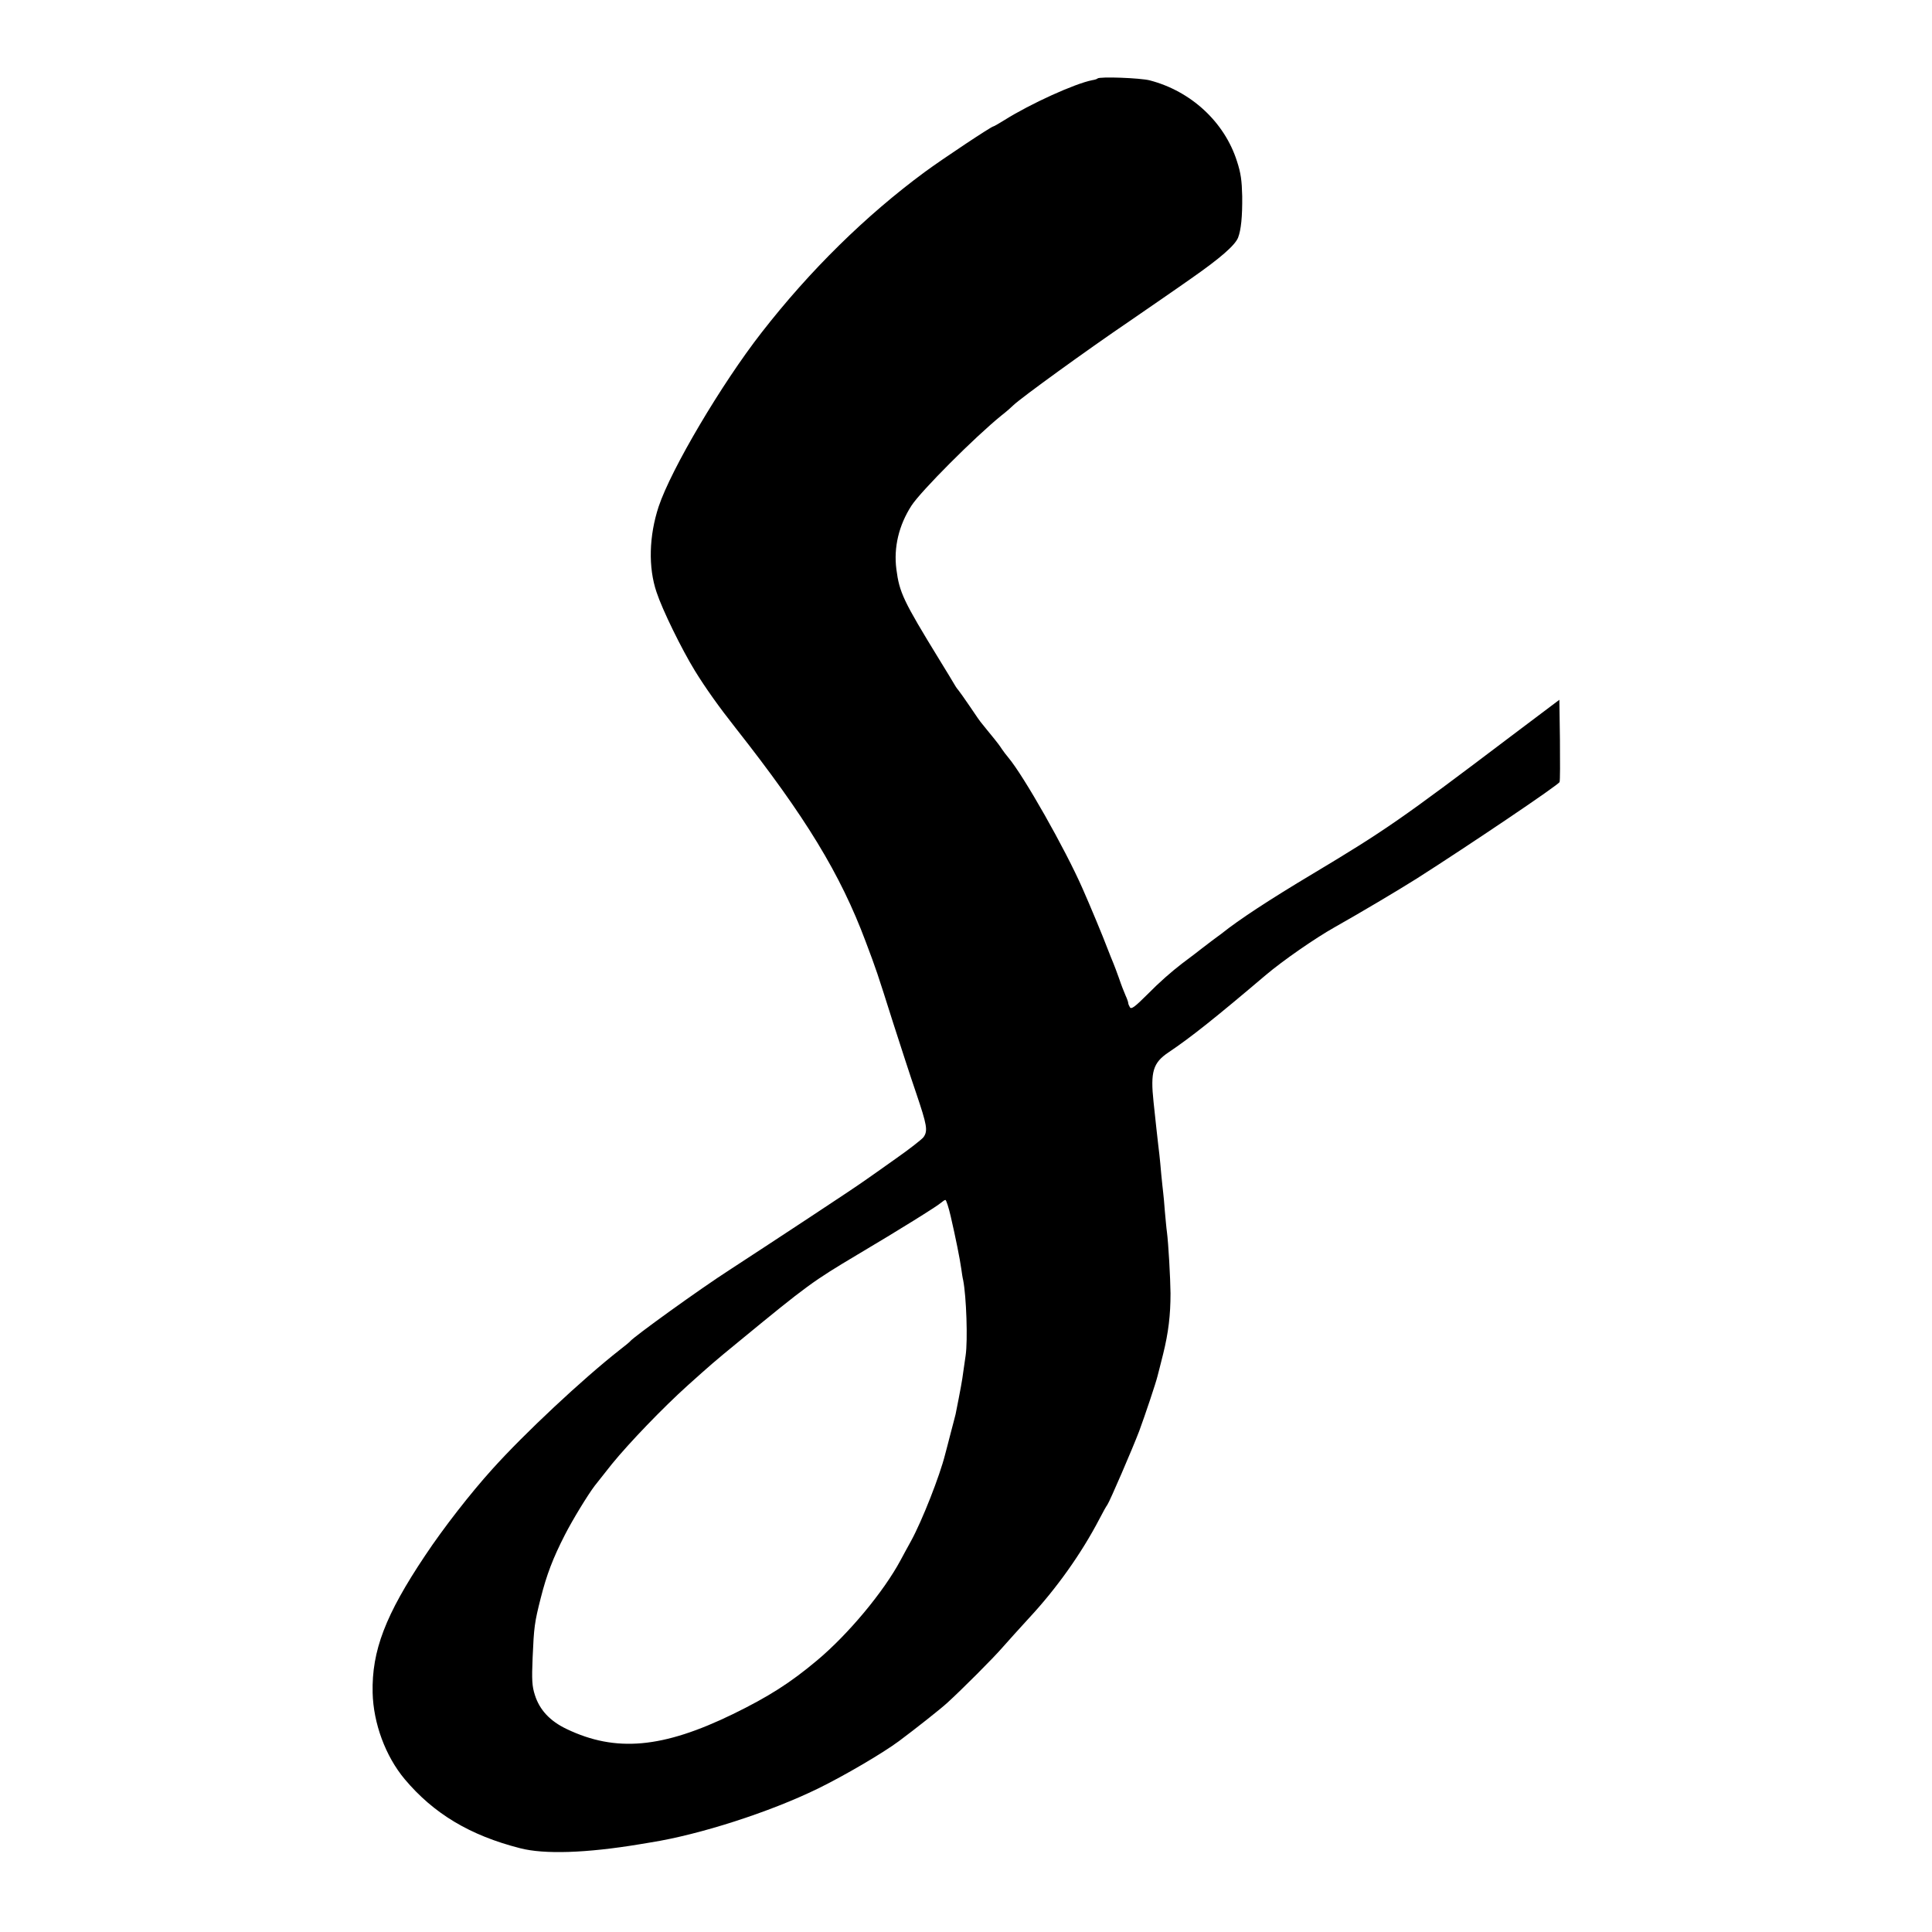
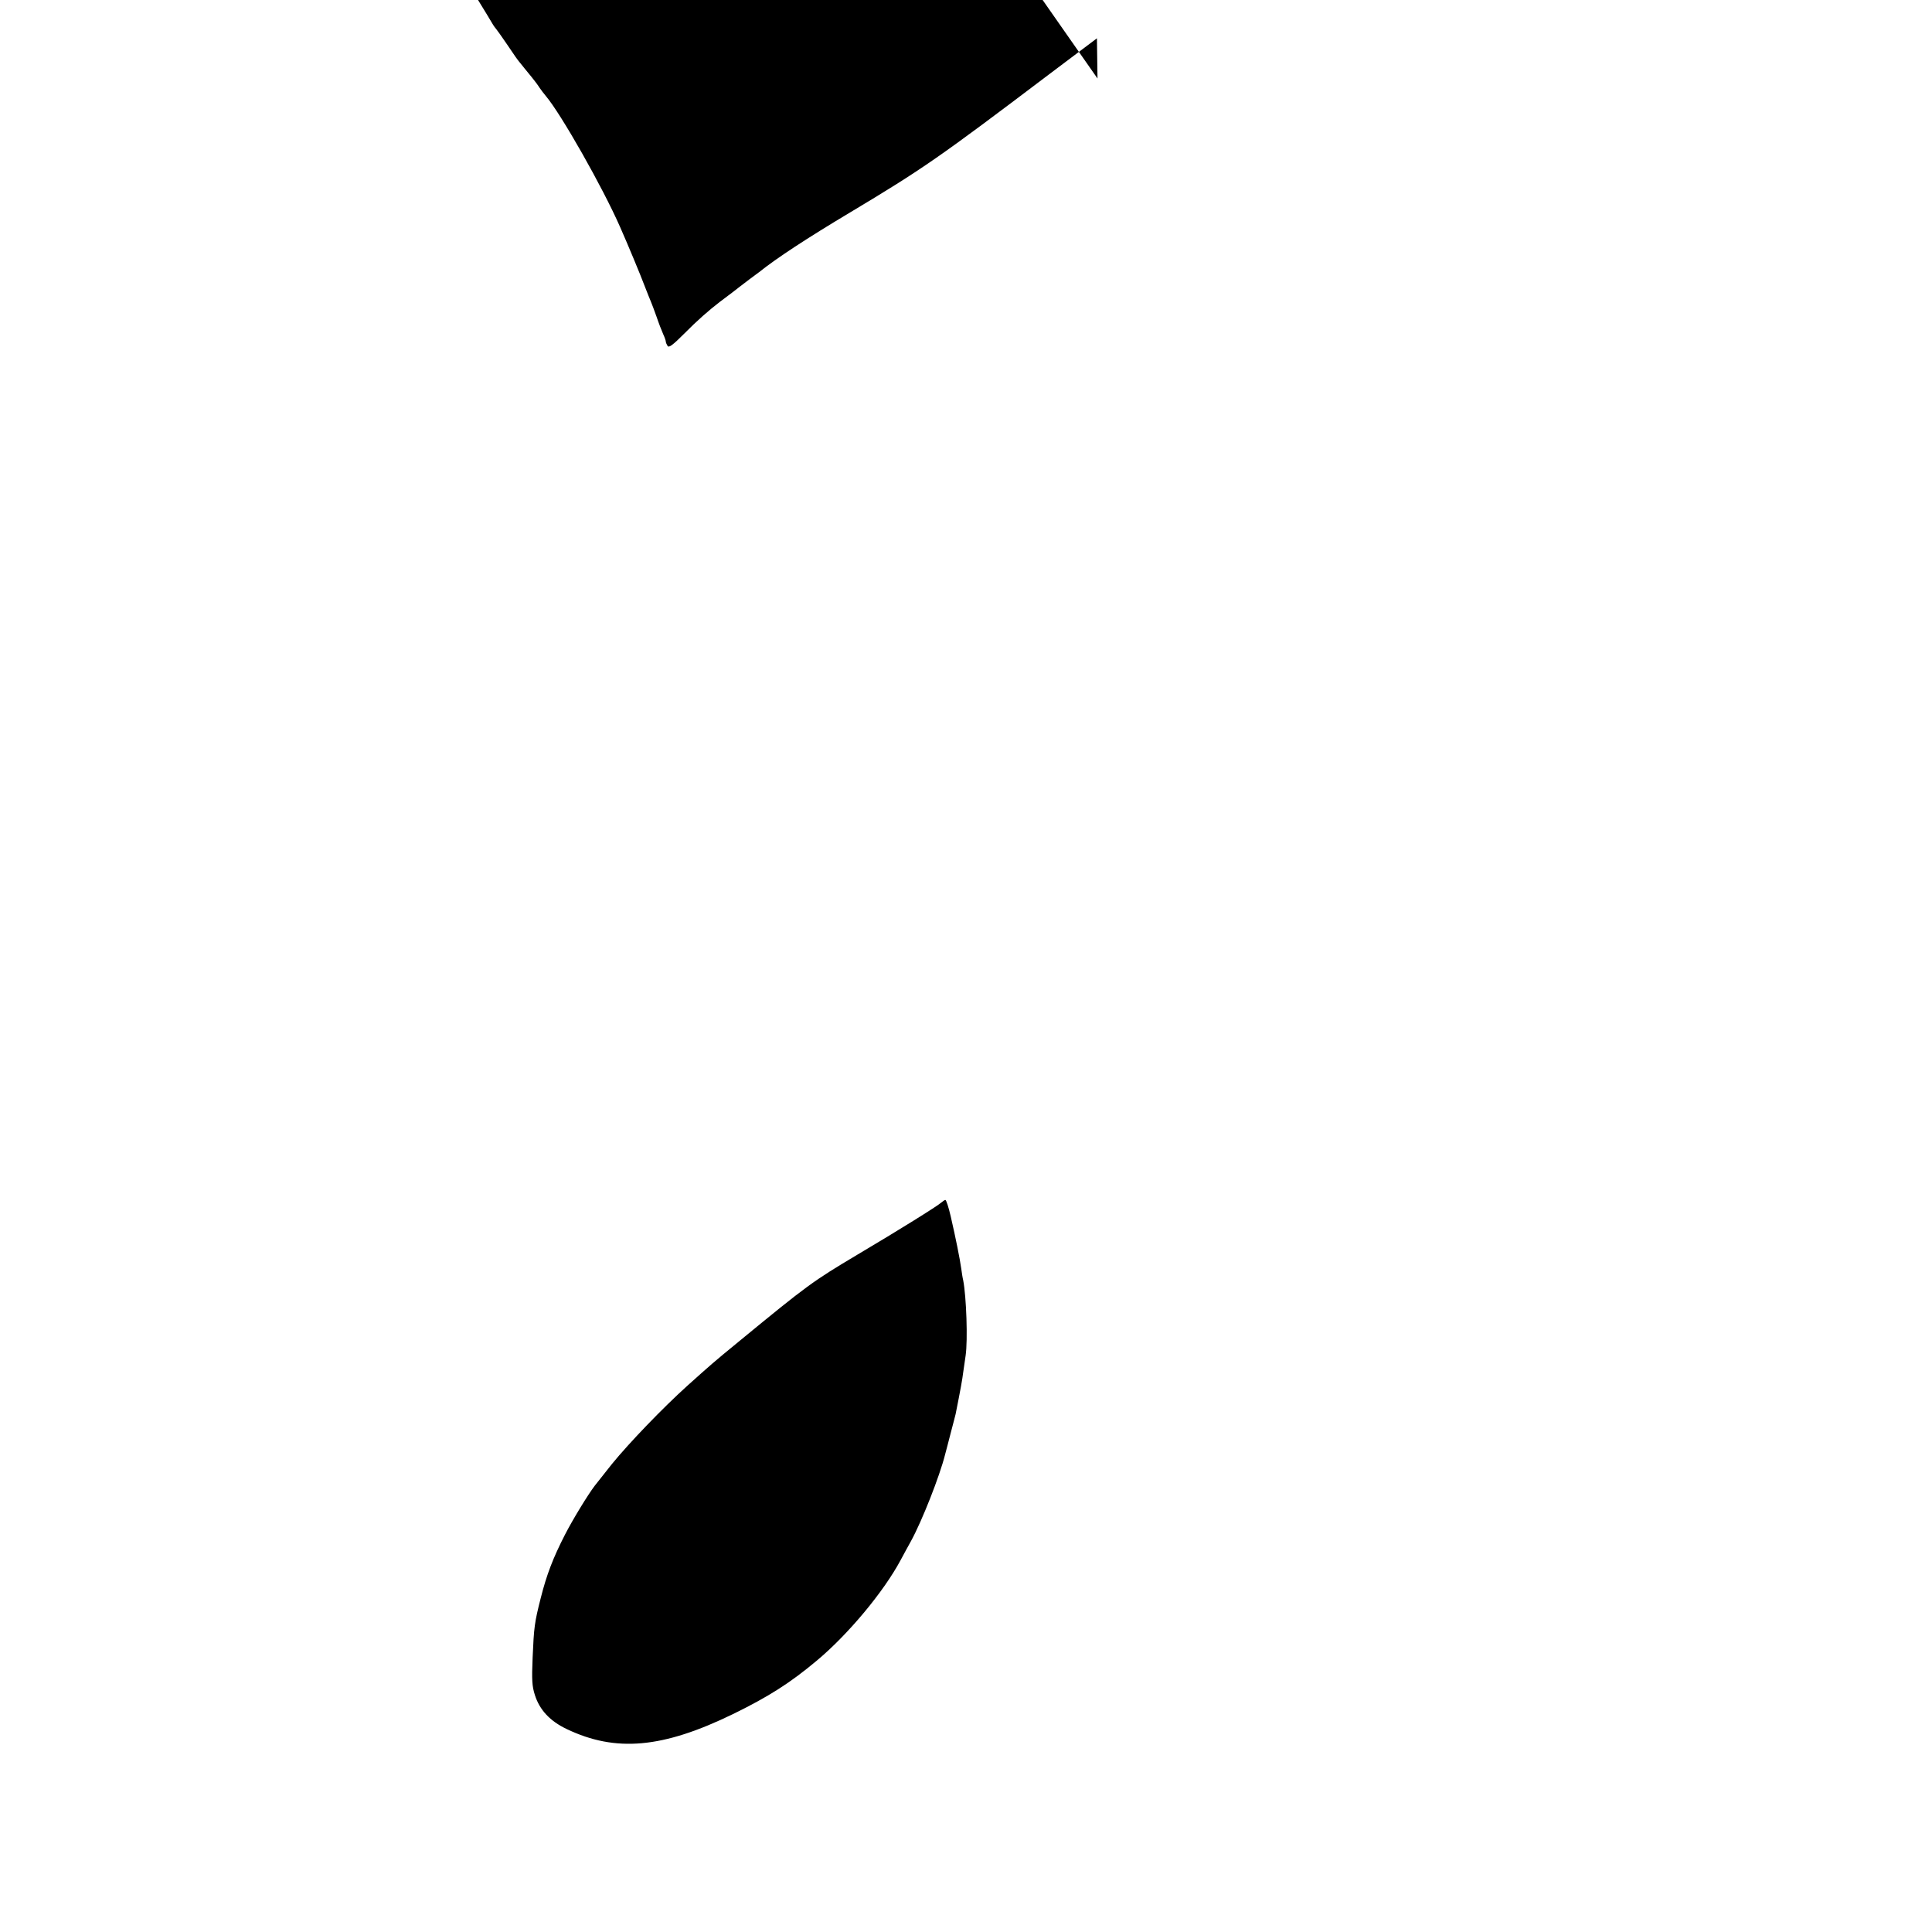
<svg xmlns="http://www.w3.org/2000/svg" version="1.0" width="1024pt" height="1024pt" viewBox="0 0 1024 1024" preserveAspectRatio="xMidYMid meet">
  <g transform="translate(0,1024) scale(0.1,-0.1)" fill="#000000" stroke="none">
-     <path d="M5817 9824 c-2 -3 -15 -7 -28 -9 -92 -18 -328 -125 -466 -212 -29 -18 -55 -33 -58 -33 -10 0 -269 -172 -364 -242 -313 -231 -608 -521 -864 -850 -213 -273 -480 -725 -546 -923 -51 -155 -56 -322 -11 -454 31 -94 132 -300 203 -416 56 -91 127 -191 217 -305 370 -470 554 -772 688 -1130 58 -154 58 -154 147 -435 37 -115 91 -282 121 -369 57 -169 63 -199 39 -233 -8 -11 -74 -63 -147 -114 -73 -52 -151 -107 -173 -122 -53 -38 -466 -310 -707 -467 -160 -103 -509 -355 -528 -379 -3 -4 -28 -25 -57 -47 -196 -154 -504 -442 -673 -630 -115 -127 -260 -313 -357 -459 -210 -314 -283 -504 -278 -727 4 -162 68 -336 170 -458 153 -182 345 -298 612 -366 127 -33 350 -26 633 21 14 2 41 7 60 10 258 41 629 160 885 285 141 69 344 188 430 252 86 64 220 170 255 202 79 72 246 239 295 296 26 30 89 99 139 154 147 158 278 343 373 525 18 35 37 69 42 75 12 16 134 299 169 391 31 84 89 257 97 291 3 10 16 63 30 118 28 113 39 206 39 321 -1 83 -11 263 -19 325 -3 19 -7 69 -11 110 -3 41 -7 86 -9 100 -2 14 -6 57 -10 95 -3 39 -8 86 -10 105 -3 19 -9 82 -16 140 -6 58 -13 121 -15 140 -17 159 -3 207 79 262 118 79 252 186 517 411 90 76 260 194 363 252 135 76 337 196 437 259 279 178 751 496 756 511 3 6 3 106 2 223 l-3 213 -255 -192 c-584 -442 -668 -500 -1050 -729 -231 -138 -394 -245 -485 -318 -5 -4 -28 -21 -50 -37 -22 -17 -46 -35 -55 -42 -12 -10 -57 -44 -105 -80 -57 -44 -118 -97 -185 -165 -64 -64 -84 -79 -91 -67 -5 8 -9 18 -9 22 0 5 -6 23 -14 40 -8 18 -24 59 -35 92 -12 33 -25 69 -30 80 -5 11 -19 47 -32 80 -22 59 -92 227 -131 315 -93 212 -313 599 -393 694 -11 13 -27 34 -35 46 -8 13 -26 37 -40 54 -14 17 -32 39 -40 49 -8 11 -20 24 -25 31 -6 6 -35 47 -64 91 -30 44 -57 82 -60 85 -3 3 -13 16 -21 30 -8 14 -45 75 -82 135 -190 310 -211 354 -227 478 -15 116 13 233 80 337 50 77 334 362 477 478 26 20 54 45 64 55 41 39 381 286 618 447 29 20 256 176 325 225 152 106 230 174 247 215 16 42 23 110 22 220 -2 83 -7 122 -28 186 -66 207 -243 371 -462 428 -50 13 -266 21 -277 10z m-778 -6031 c26 -112 49 -227 56 -278 3 -22 7 -49 10 -60 17 -87 25 -319 13 -400 -4 -27 -10 -68 -13 -90 -4 -34 -14 -90 -40 -220 -3 -11 -14 -56 -26 -100 -11 -44 -25 -96 -30 -115 -28 -112 -121 -349 -180 -457 -18 -32 -42 -77 -55 -101 -91 -170 -279 -395 -444 -533 -142 -119 -255 -191 -445 -284 -372 -181 -621 -204 -882 -79 -88 42 -143 101 -168 180 -15 47 -17 79 -12 198 7 162 10 186 43 316 31 123 65 212 128 335 42 82 121 211 158 260 10 13 76 96 91 115 92 113 271 299 402 417 124 111 131 118 275 236 360 296 388 316 626 458 216 128 422 256 444 276 8 7 17 13 21 13 4 0 17 -39 28 -87z" />
+     <path d="M5817 9824 l-3 213 -255 -192 c-584 -442 -668 -500 -1050 -729 -231 -138 -394 -245 -485 -318 -5 -4 -28 -21 -50 -37 -22 -17 -46 -35 -55 -42 -12 -10 -57 -44 -105 -80 -57 -44 -118 -97 -185 -165 -64 -64 -84 -79 -91 -67 -5 8 -9 18 -9 22 0 5 -6 23 -14 40 -8 18 -24 59 -35 92 -12 33 -25 69 -30 80 -5 11 -19 47 -32 80 -22 59 -92 227 -131 315 -93 212 -313 599 -393 694 -11 13 -27 34 -35 46 -8 13 -26 37 -40 54 -14 17 -32 39 -40 49 -8 11 -20 24 -25 31 -6 6 -35 47 -64 91 -30 44 -57 82 -60 85 -3 3 -13 16 -21 30 -8 14 -45 75 -82 135 -190 310 -211 354 -227 478 -15 116 13 233 80 337 50 77 334 362 477 478 26 20 54 45 64 55 41 39 381 286 618 447 29 20 256 176 325 225 152 106 230 174 247 215 16 42 23 110 22 220 -2 83 -7 122 -28 186 -66 207 -243 371 -462 428 -50 13 -266 21 -277 10z m-778 -6031 c26 -112 49 -227 56 -278 3 -22 7 -49 10 -60 17 -87 25 -319 13 -400 -4 -27 -10 -68 -13 -90 -4 -34 -14 -90 -40 -220 -3 -11 -14 -56 -26 -100 -11 -44 -25 -96 -30 -115 -28 -112 -121 -349 -180 -457 -18 -32 -42 -77 -55 -101 -91 -170 -279 -395 -444 -533 -142 -119 -255 -191 -445 -284 -372 -181 -621 -204 -882 -79 -88 42 -143 101 -168 180 -15 47 -17 79 -12 198 7 162 10 186 43 316 31 123 65 212 128 335 42 82 121 211 158 260 10 13 76 96 91 115 92 113 271 299 402 417 124 111 131 118 275 236 360 296 388 316 626 458 216 128 422 256 444 276 8 7 17 13 21 13 4 0 17 -39 28 -87z" />
  </g>
</svg>